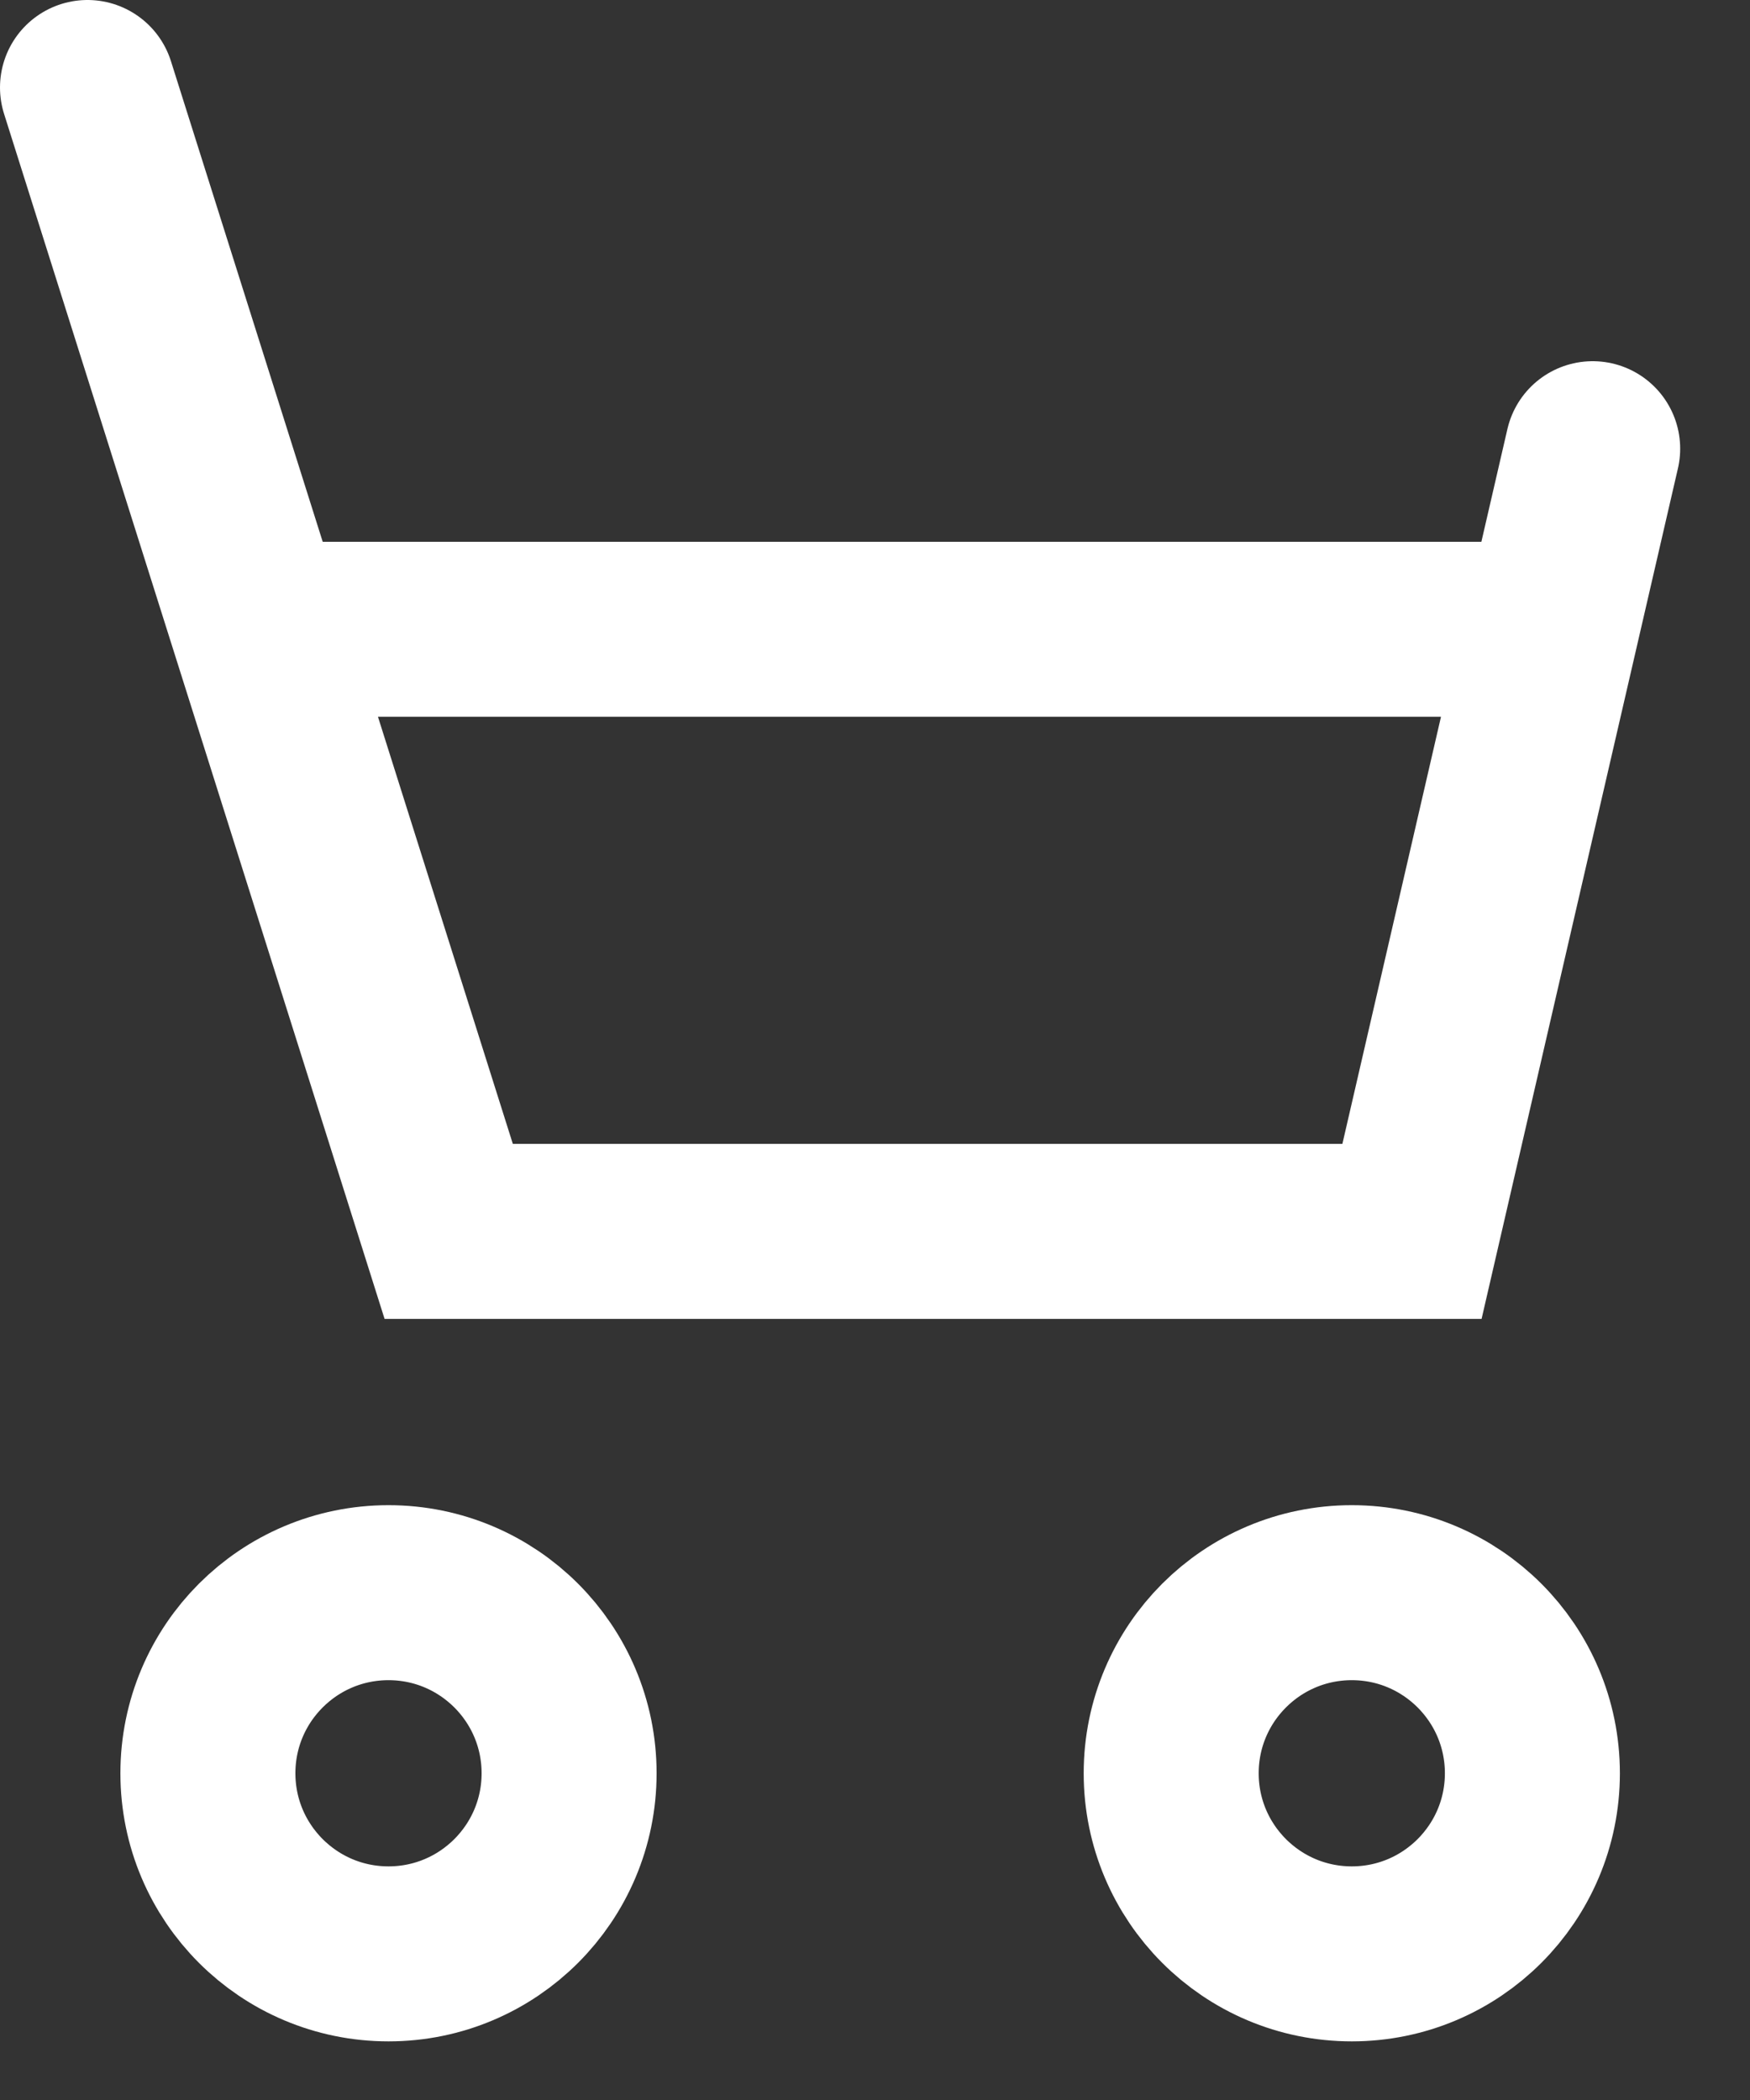
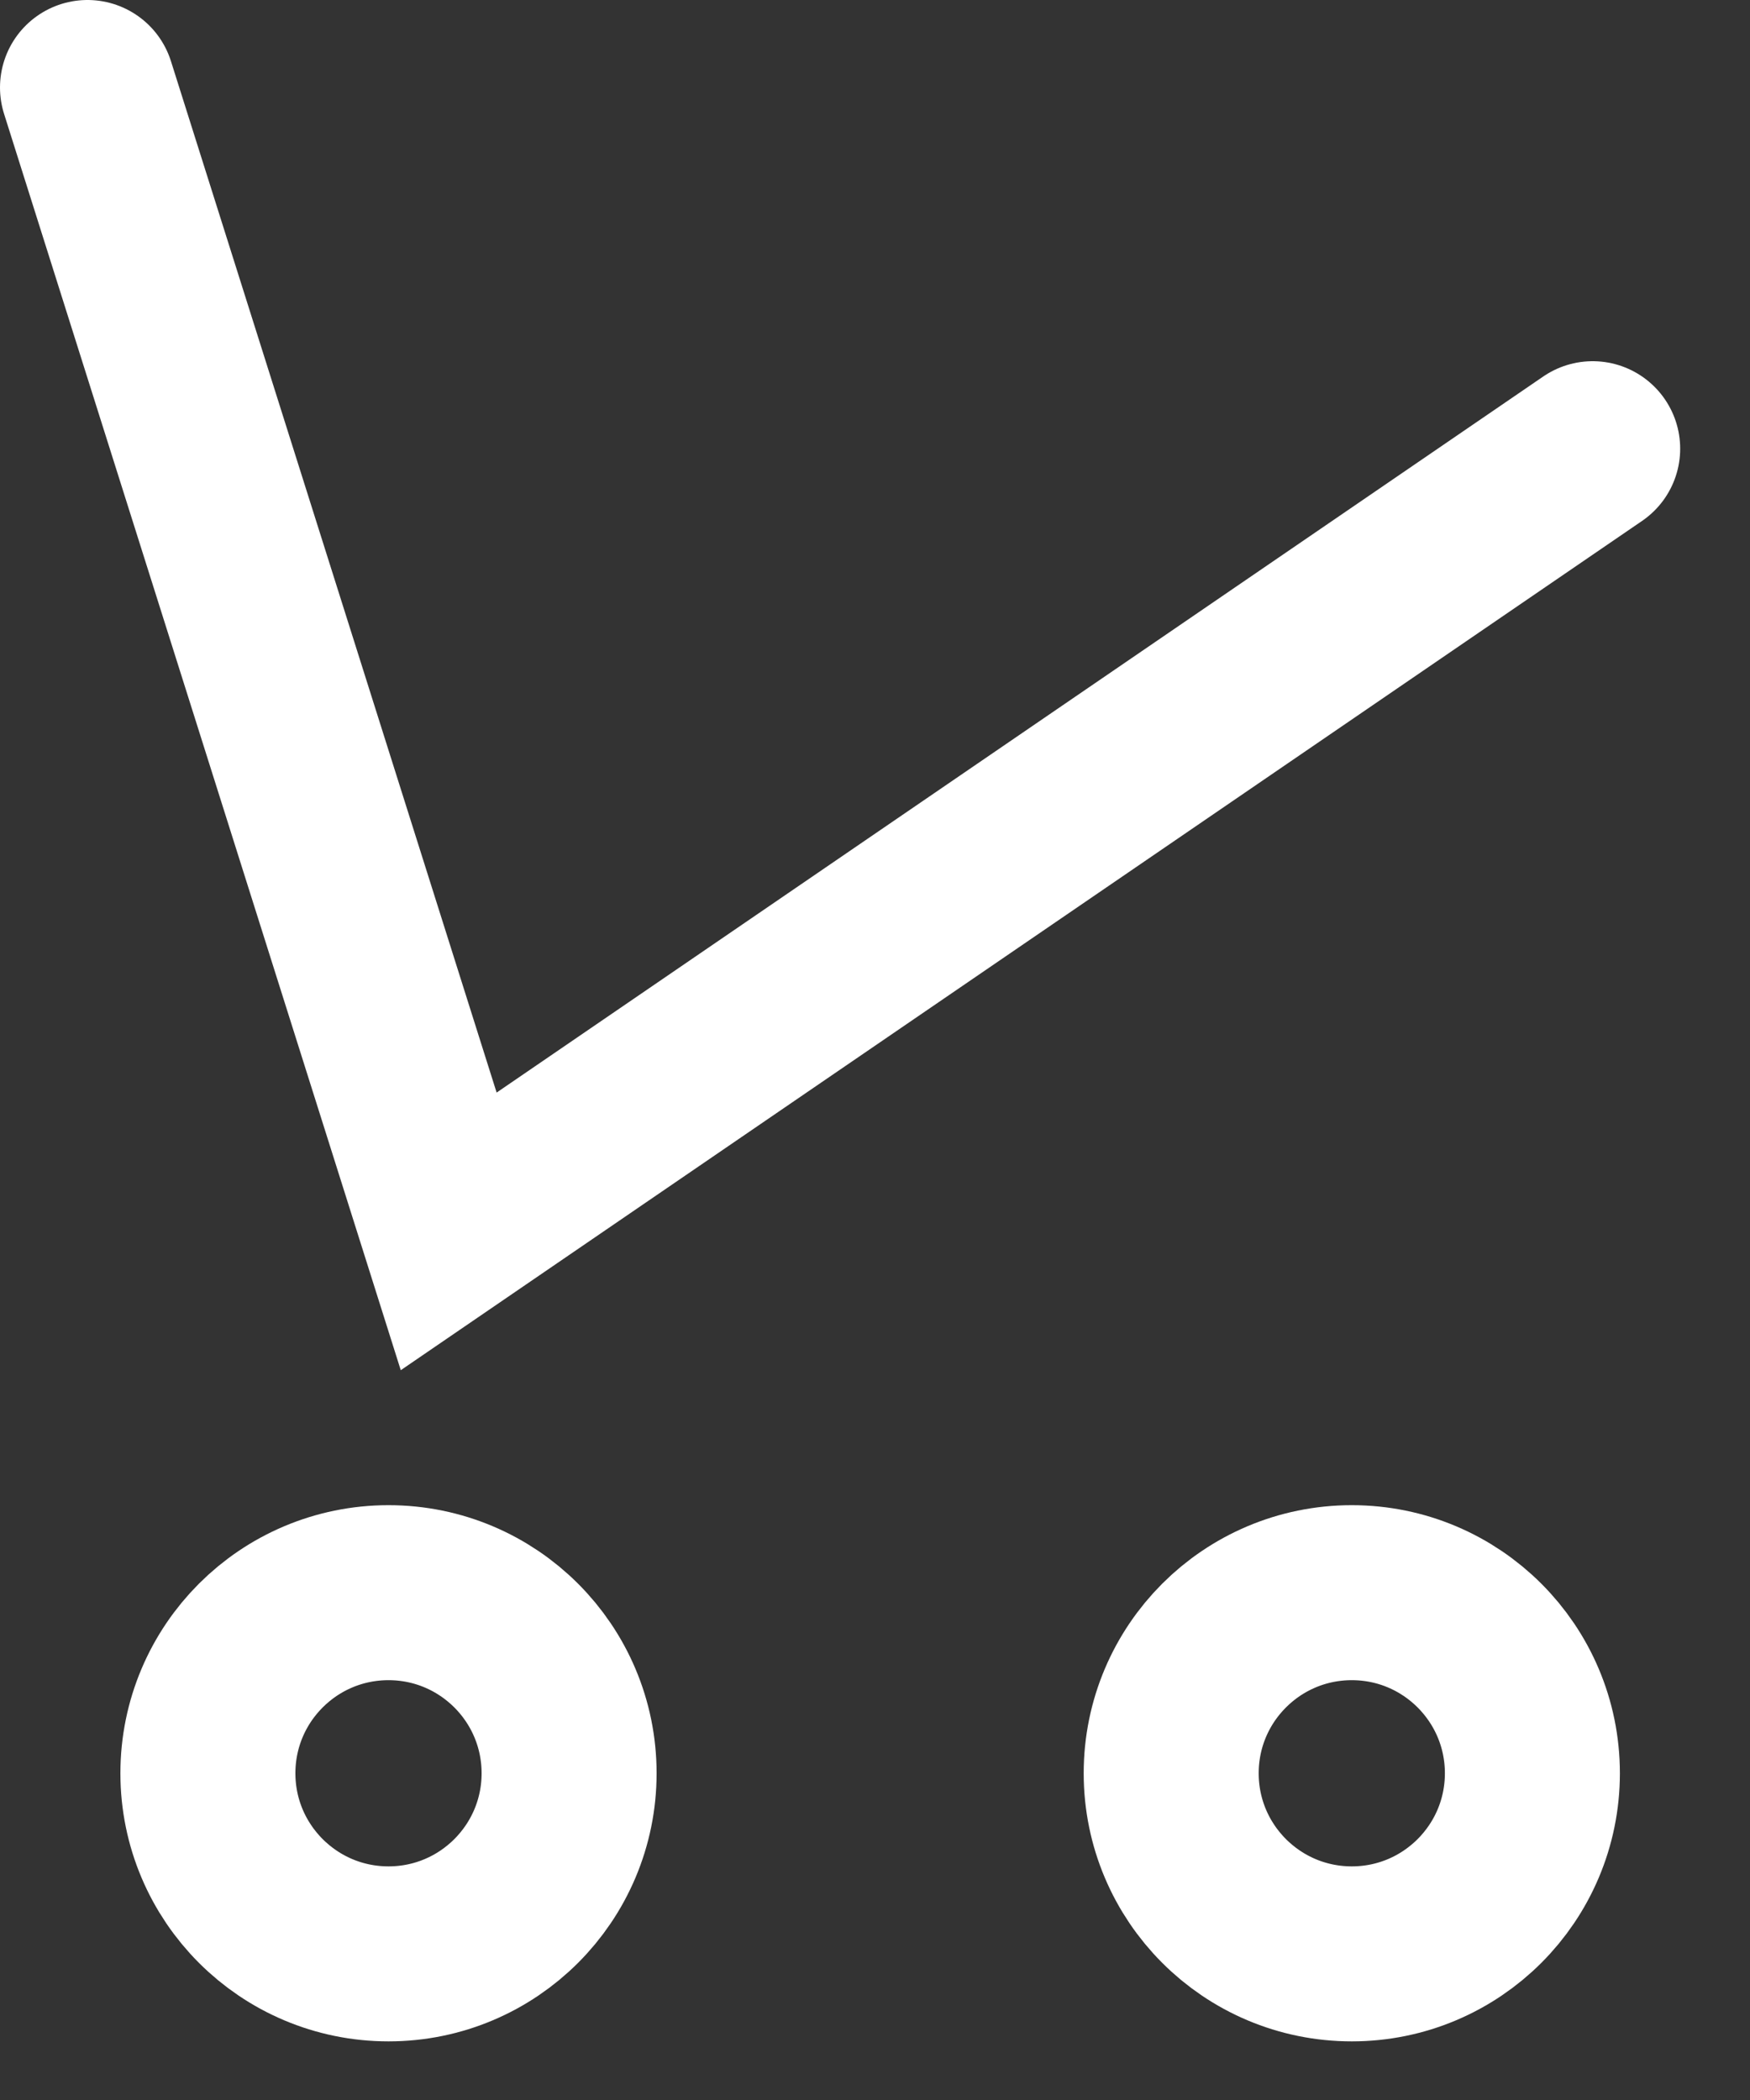
<svg xmlns="http://www.w3.org/2000/svg" width="20" height="24" viewBox="0 0 20 24" fill="none">
  <rect x="0" y="0" width="20" height="24" fill="#333333" stroke="none" />
-   <path d="M1 1L5.128 14.073H16.137L18.202 5.128" stroke="white" stroke-width="2" stroke-linecap="round" />
-   <path d="M3.064 7.192H17.514" stroke="white" stroke-width="2" stroke-linecap="round" />
+   <path d="M1 1L5.128 14.073L18.202 5.128" stroke="white" stroke-width="2" stroke-linecap="round" />
  <circle cx="4.44" cy="20.266" r="2.064" stroke="white" stroke-width="2" />
  <circle cx="15.449" cy="20.266" r="2.064" stroke="white" stroke-width="2" />
</svg>